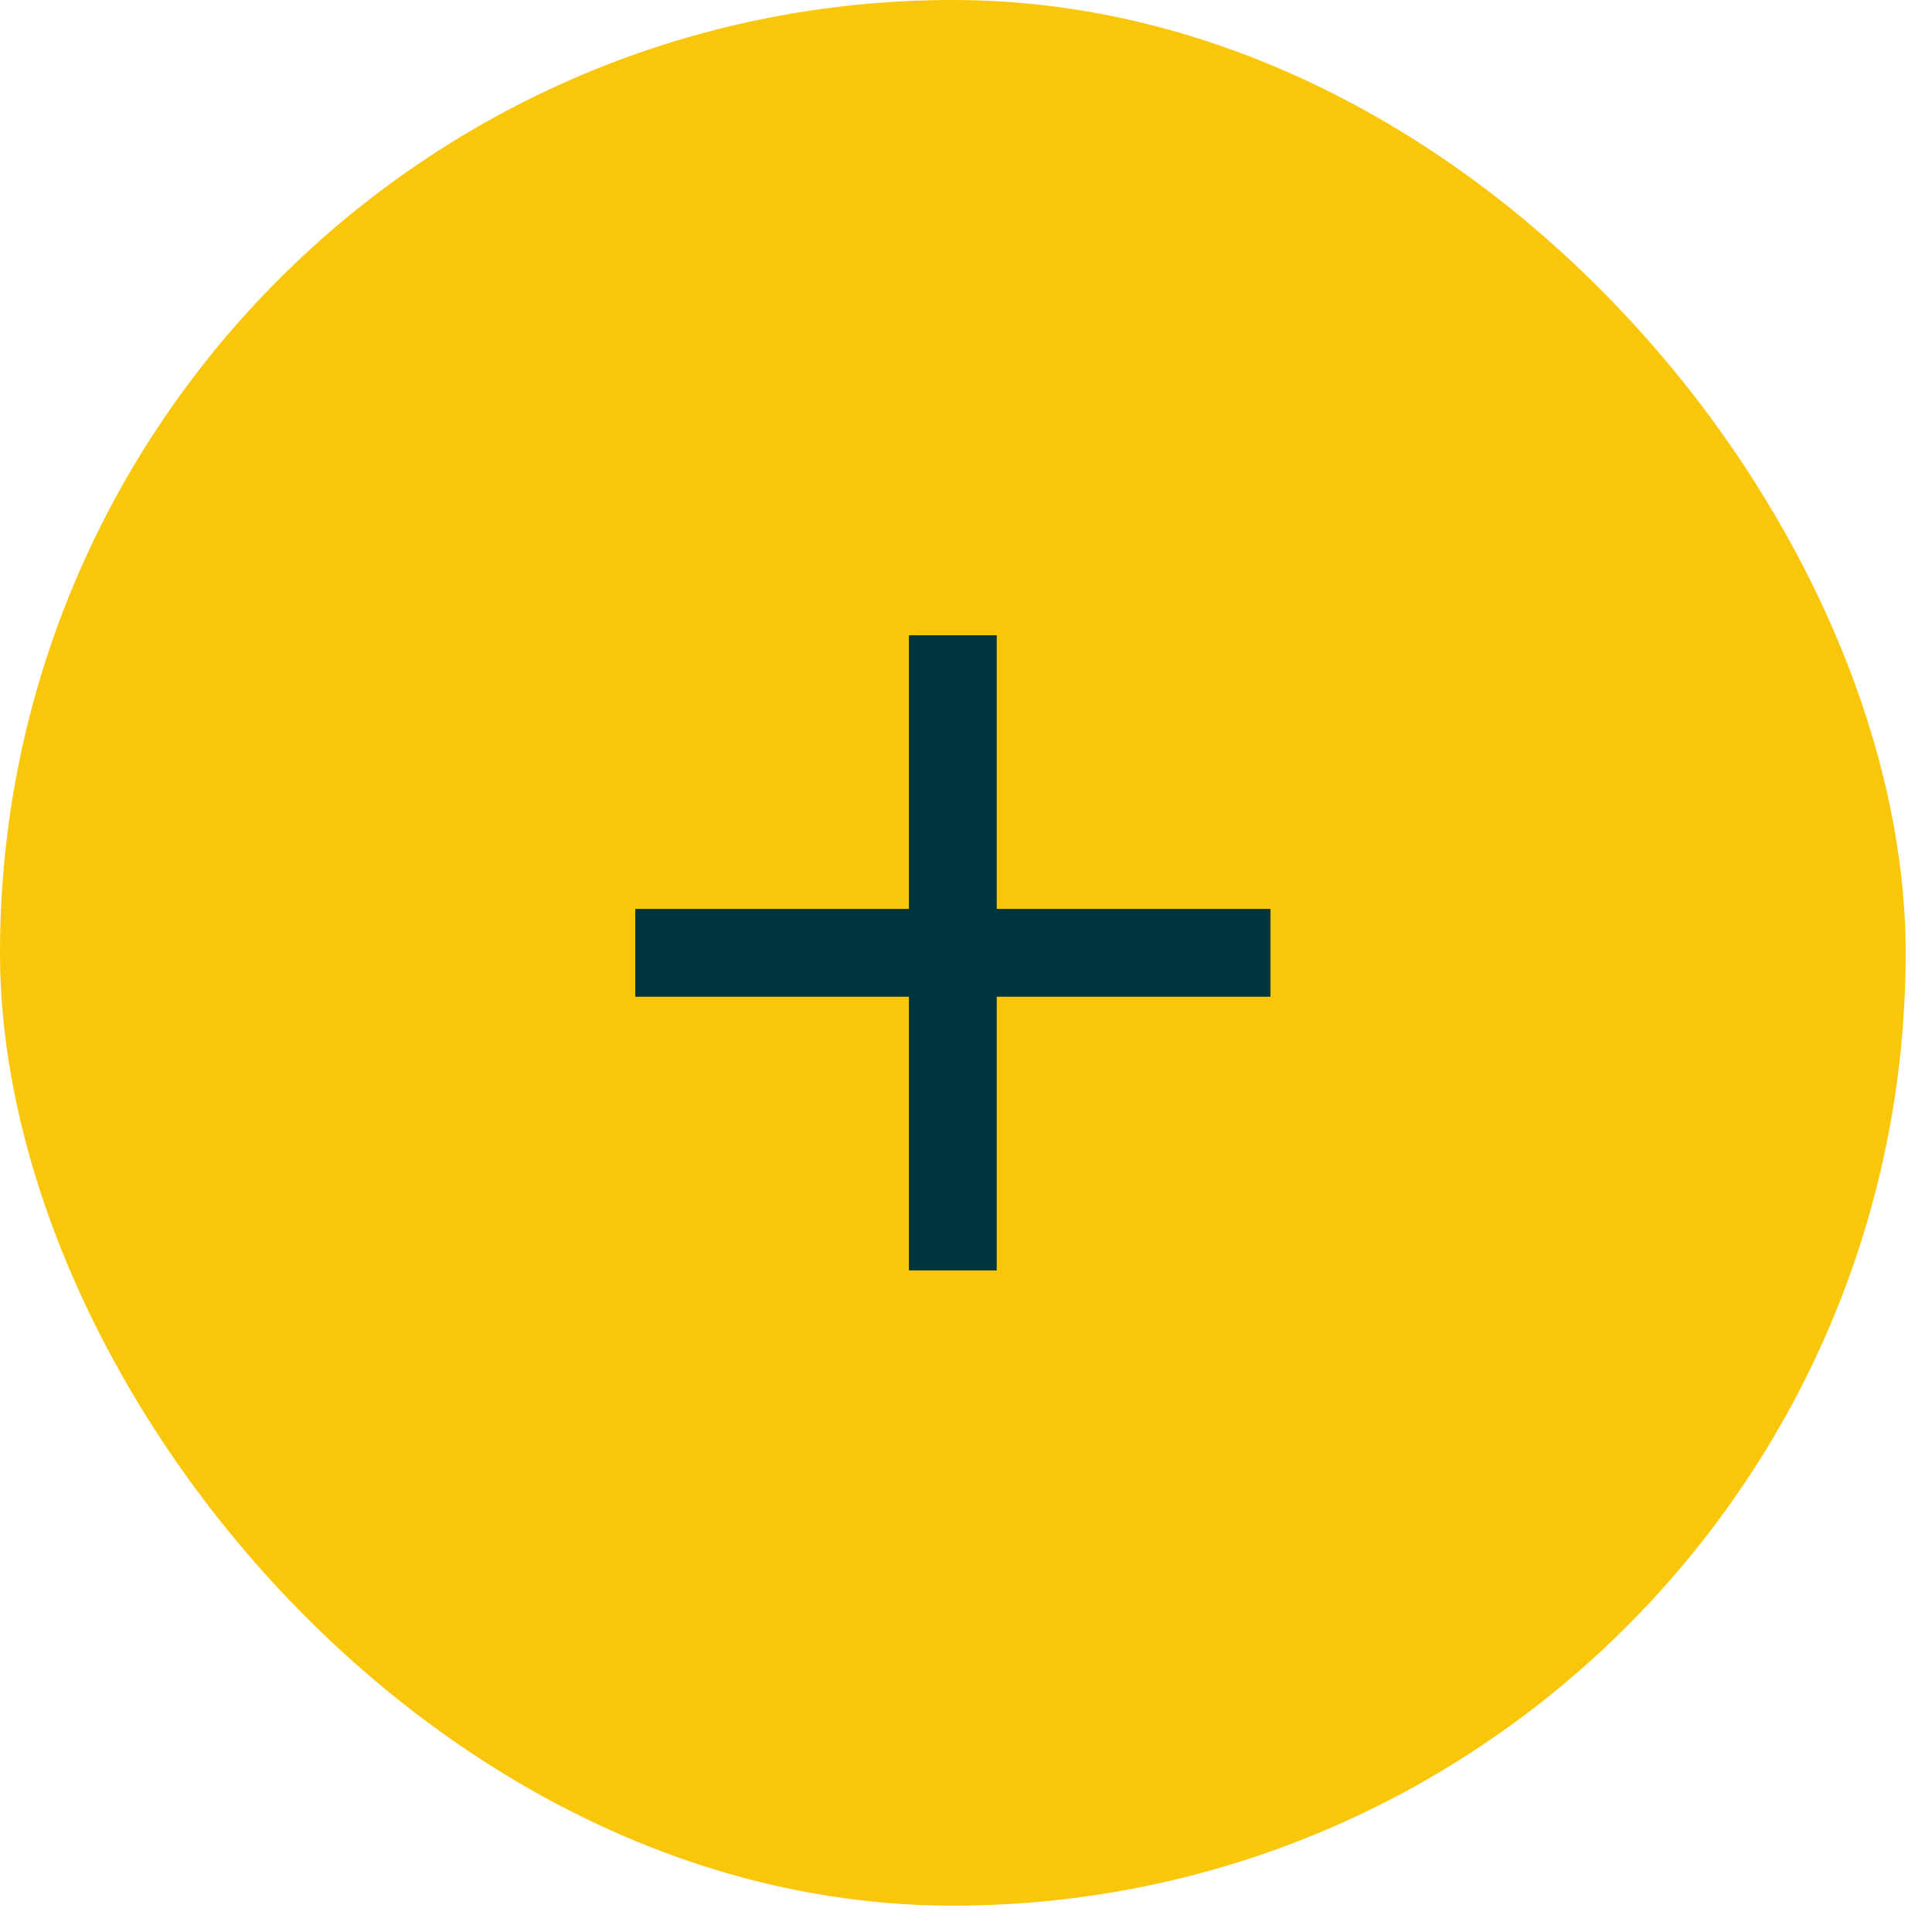
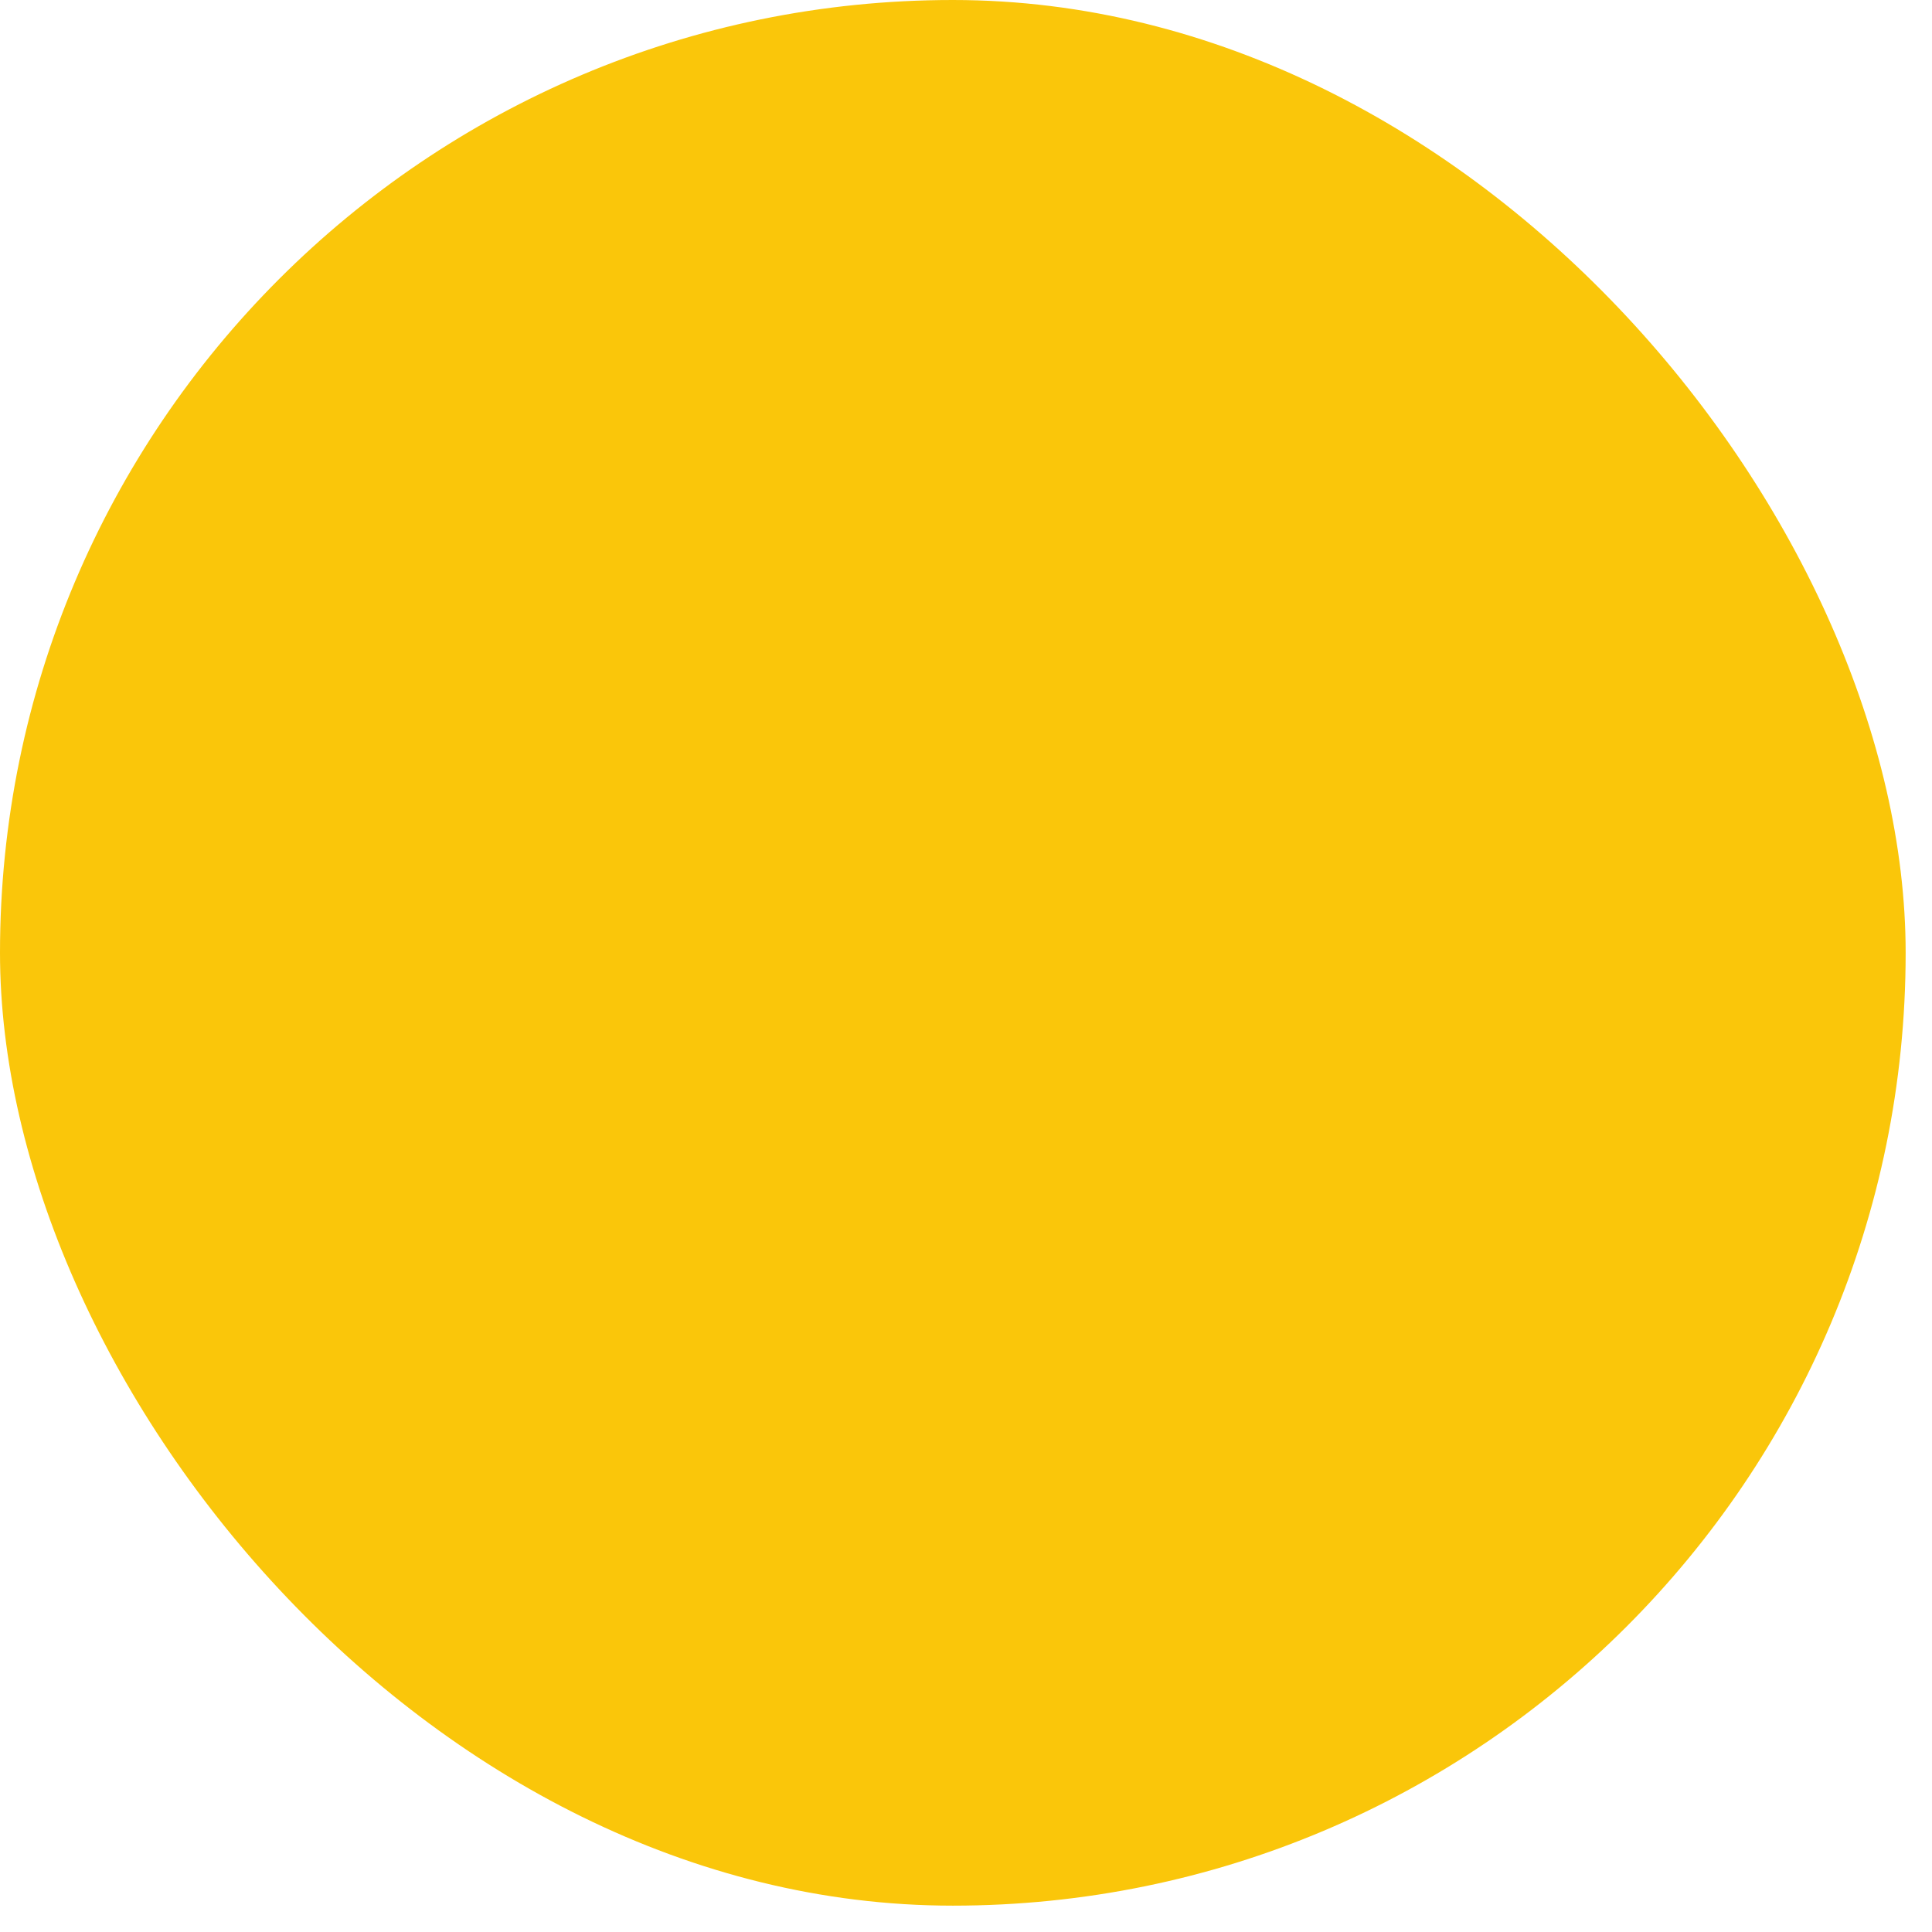
<svg xmlns="http://www.w3.org/2000/svg" width="44" height="44" viewBox="0 0 44 44" fill="none">
  <rect width="43.4" height="43.4" rx="21.7" fill="#FAC60A" />
-   <path d="M14.467 21.7H21.7M21.7 21.7H28.934M21.7 21.7V14.467M21.7 21.7V28.933" stroke="#003642" stroke-width="2" />
</svg>